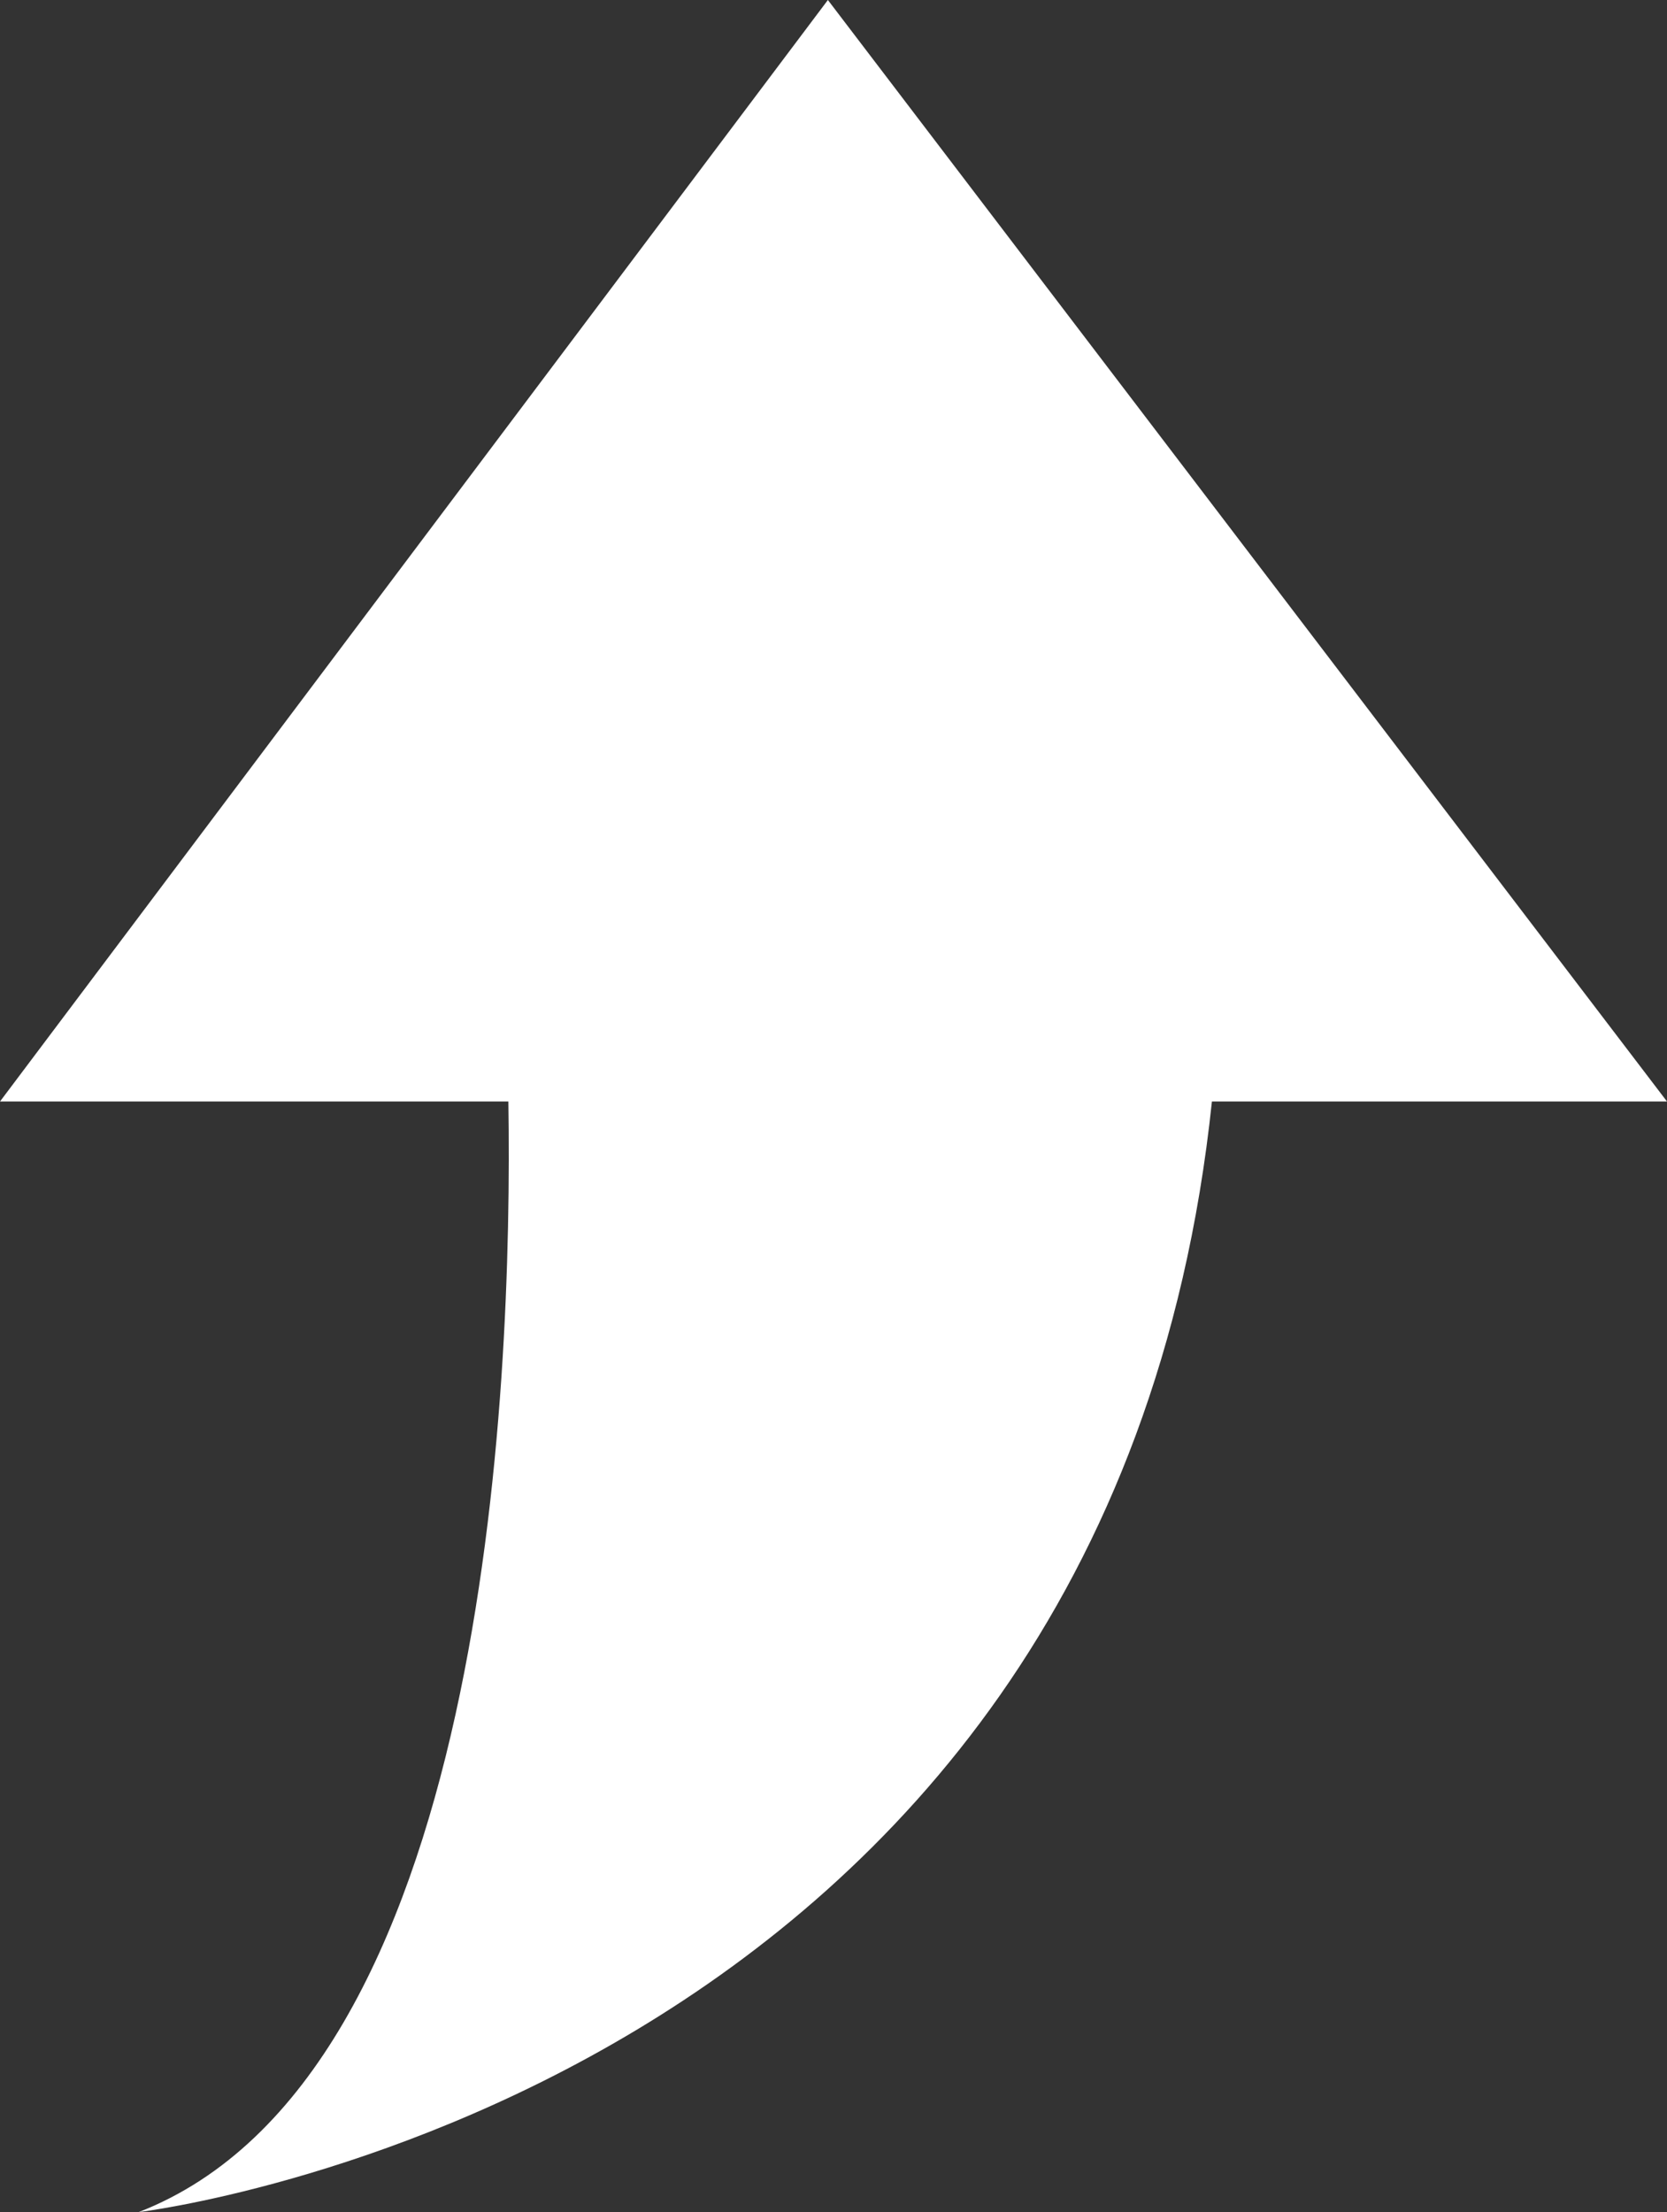
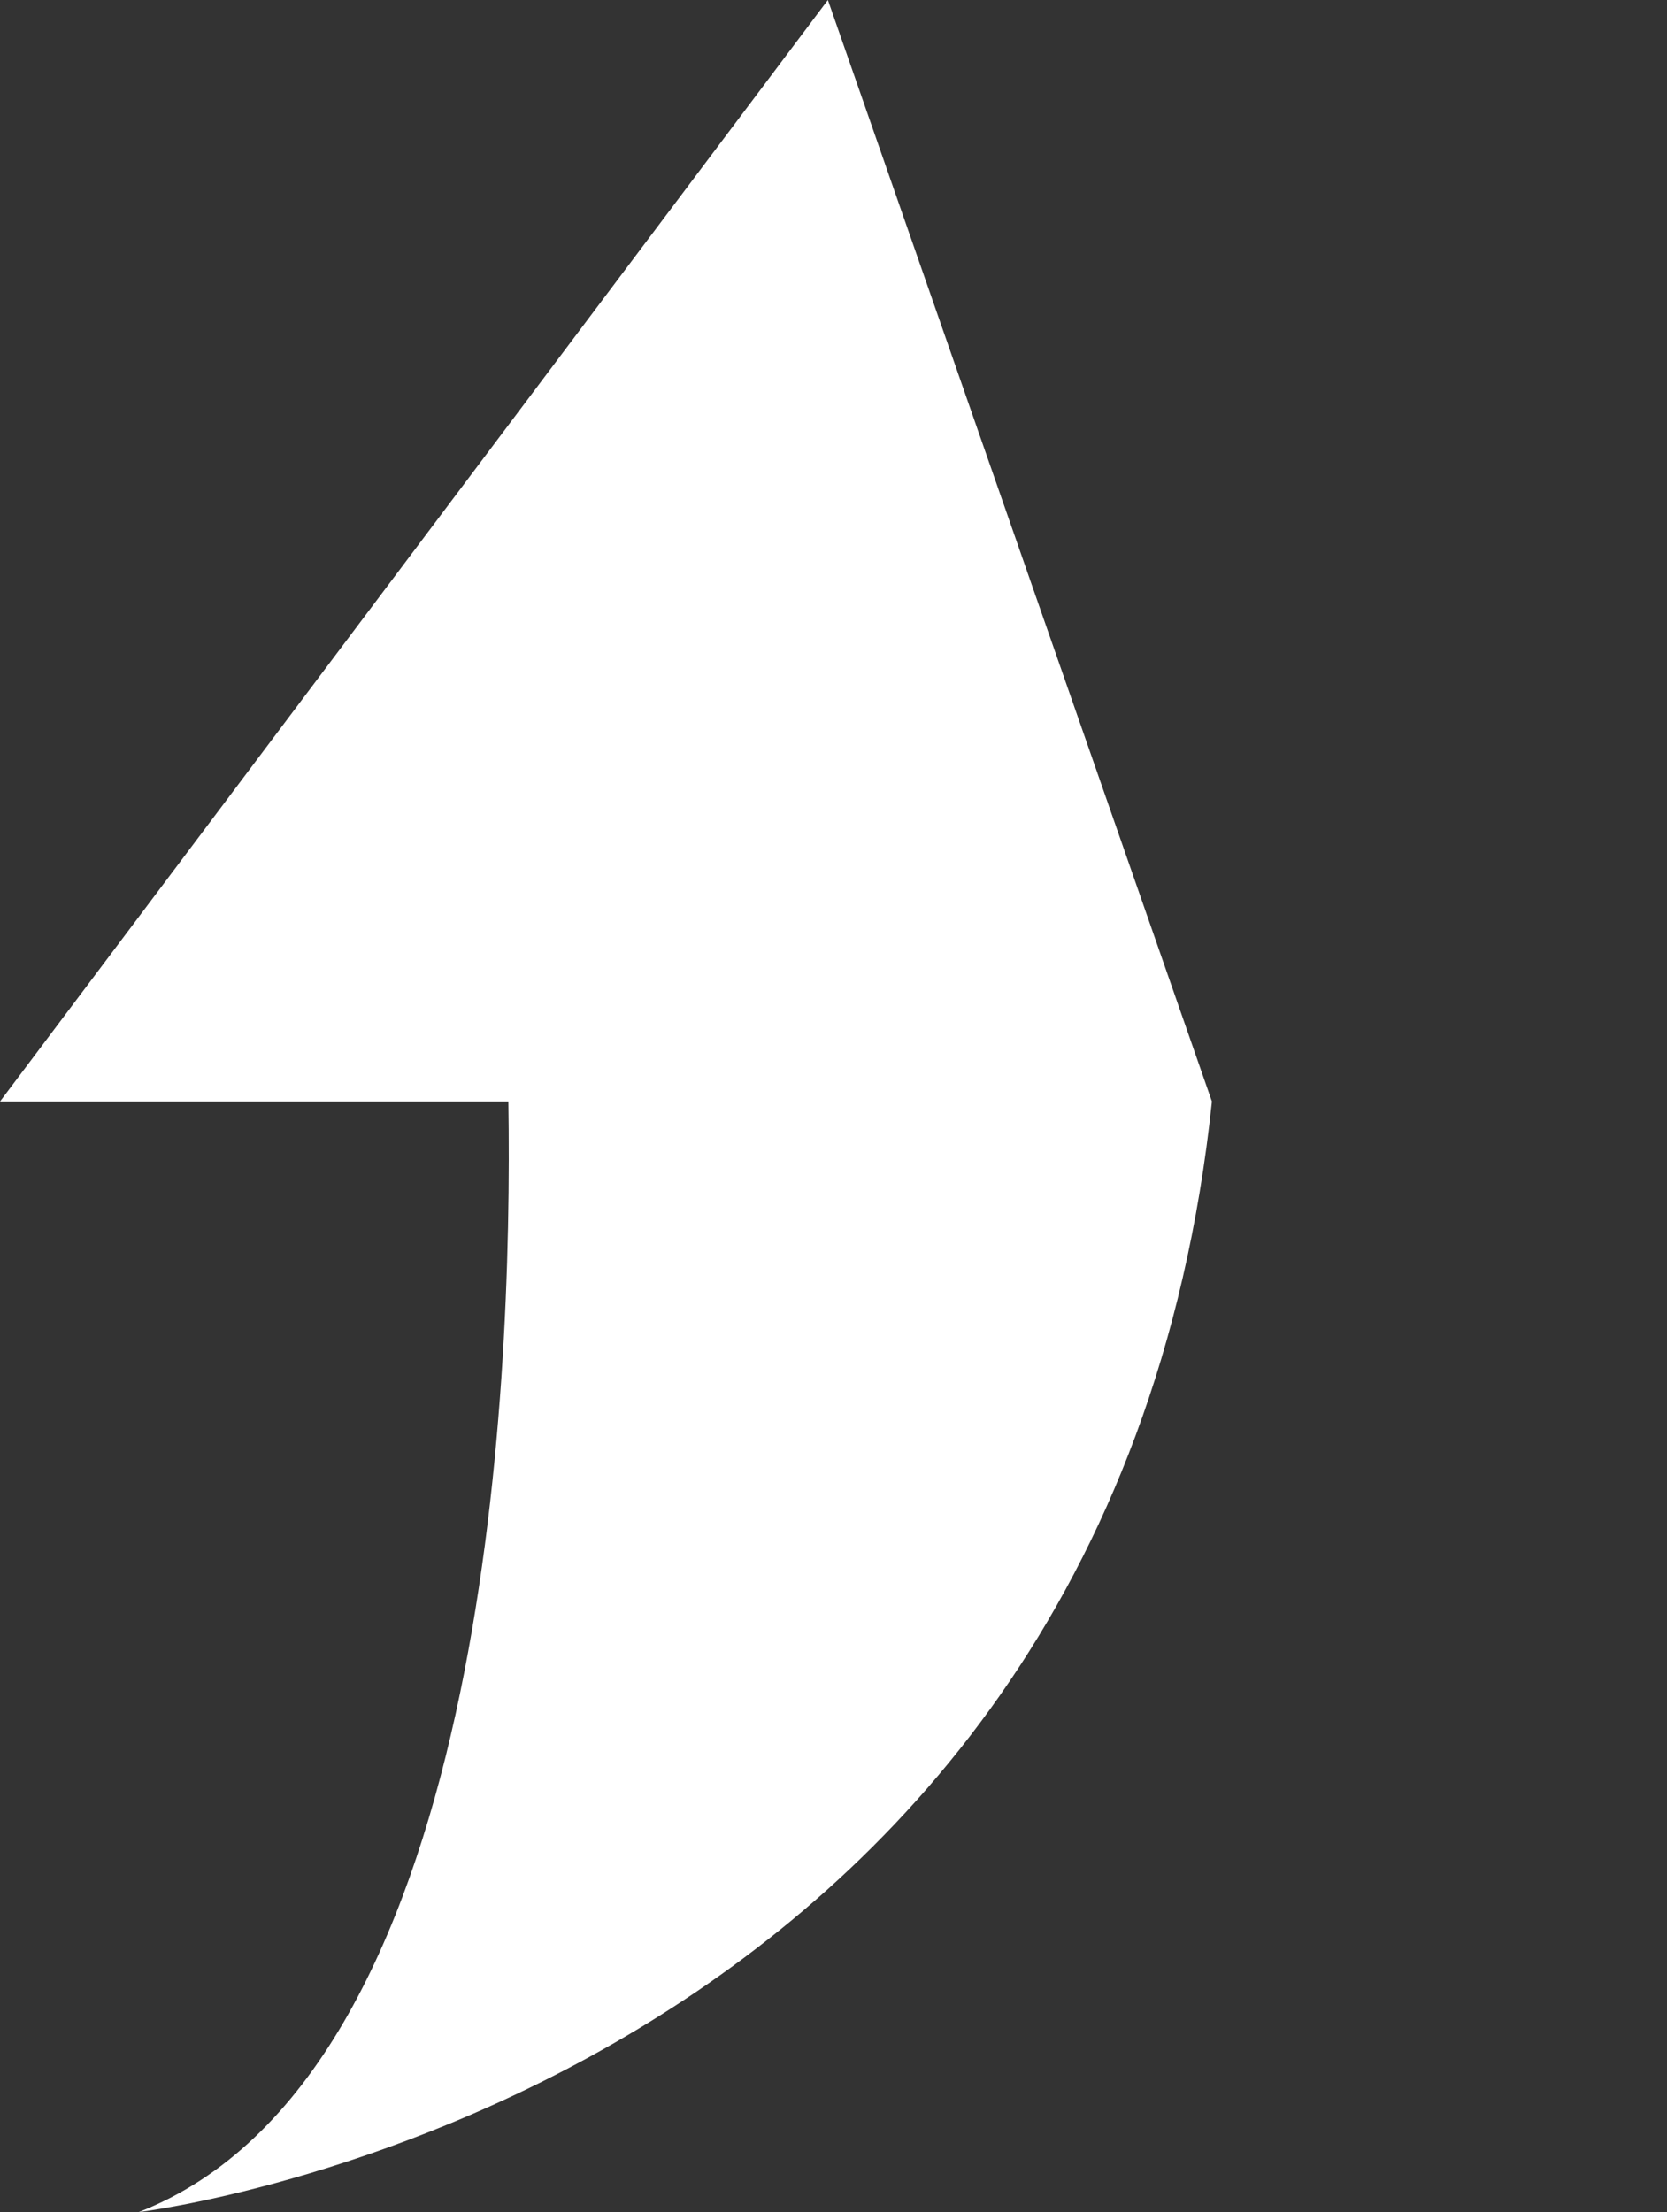
<svg xmlns="http://www.w3.org/2000/svg" width="32.821" height="43.549" viewBox="0 0 32.821 43.549">
  <rect x="0" y="0" width="32.821" height="43.549" fill="#333333" stroke="none" />
-   <path d="M215.861,117.685c-2.058,19.6-21.13,21.864-21.13,21.864,6.835-2.659,7.367-16.156,7.278-21.864H192L208.3,96l16.521,21.685Z" transform="translate(-192 -96)" fill="#fff" />
+   <path d="M215.861,117.685c-2.058,19.6-21.13,21.864-21.13,21.864,6.835-2.659,7.367-16.156,7.278-21.864H192L208.3,96Z" transform="translate(-192 -96)" fill="#fff" />
</svg>